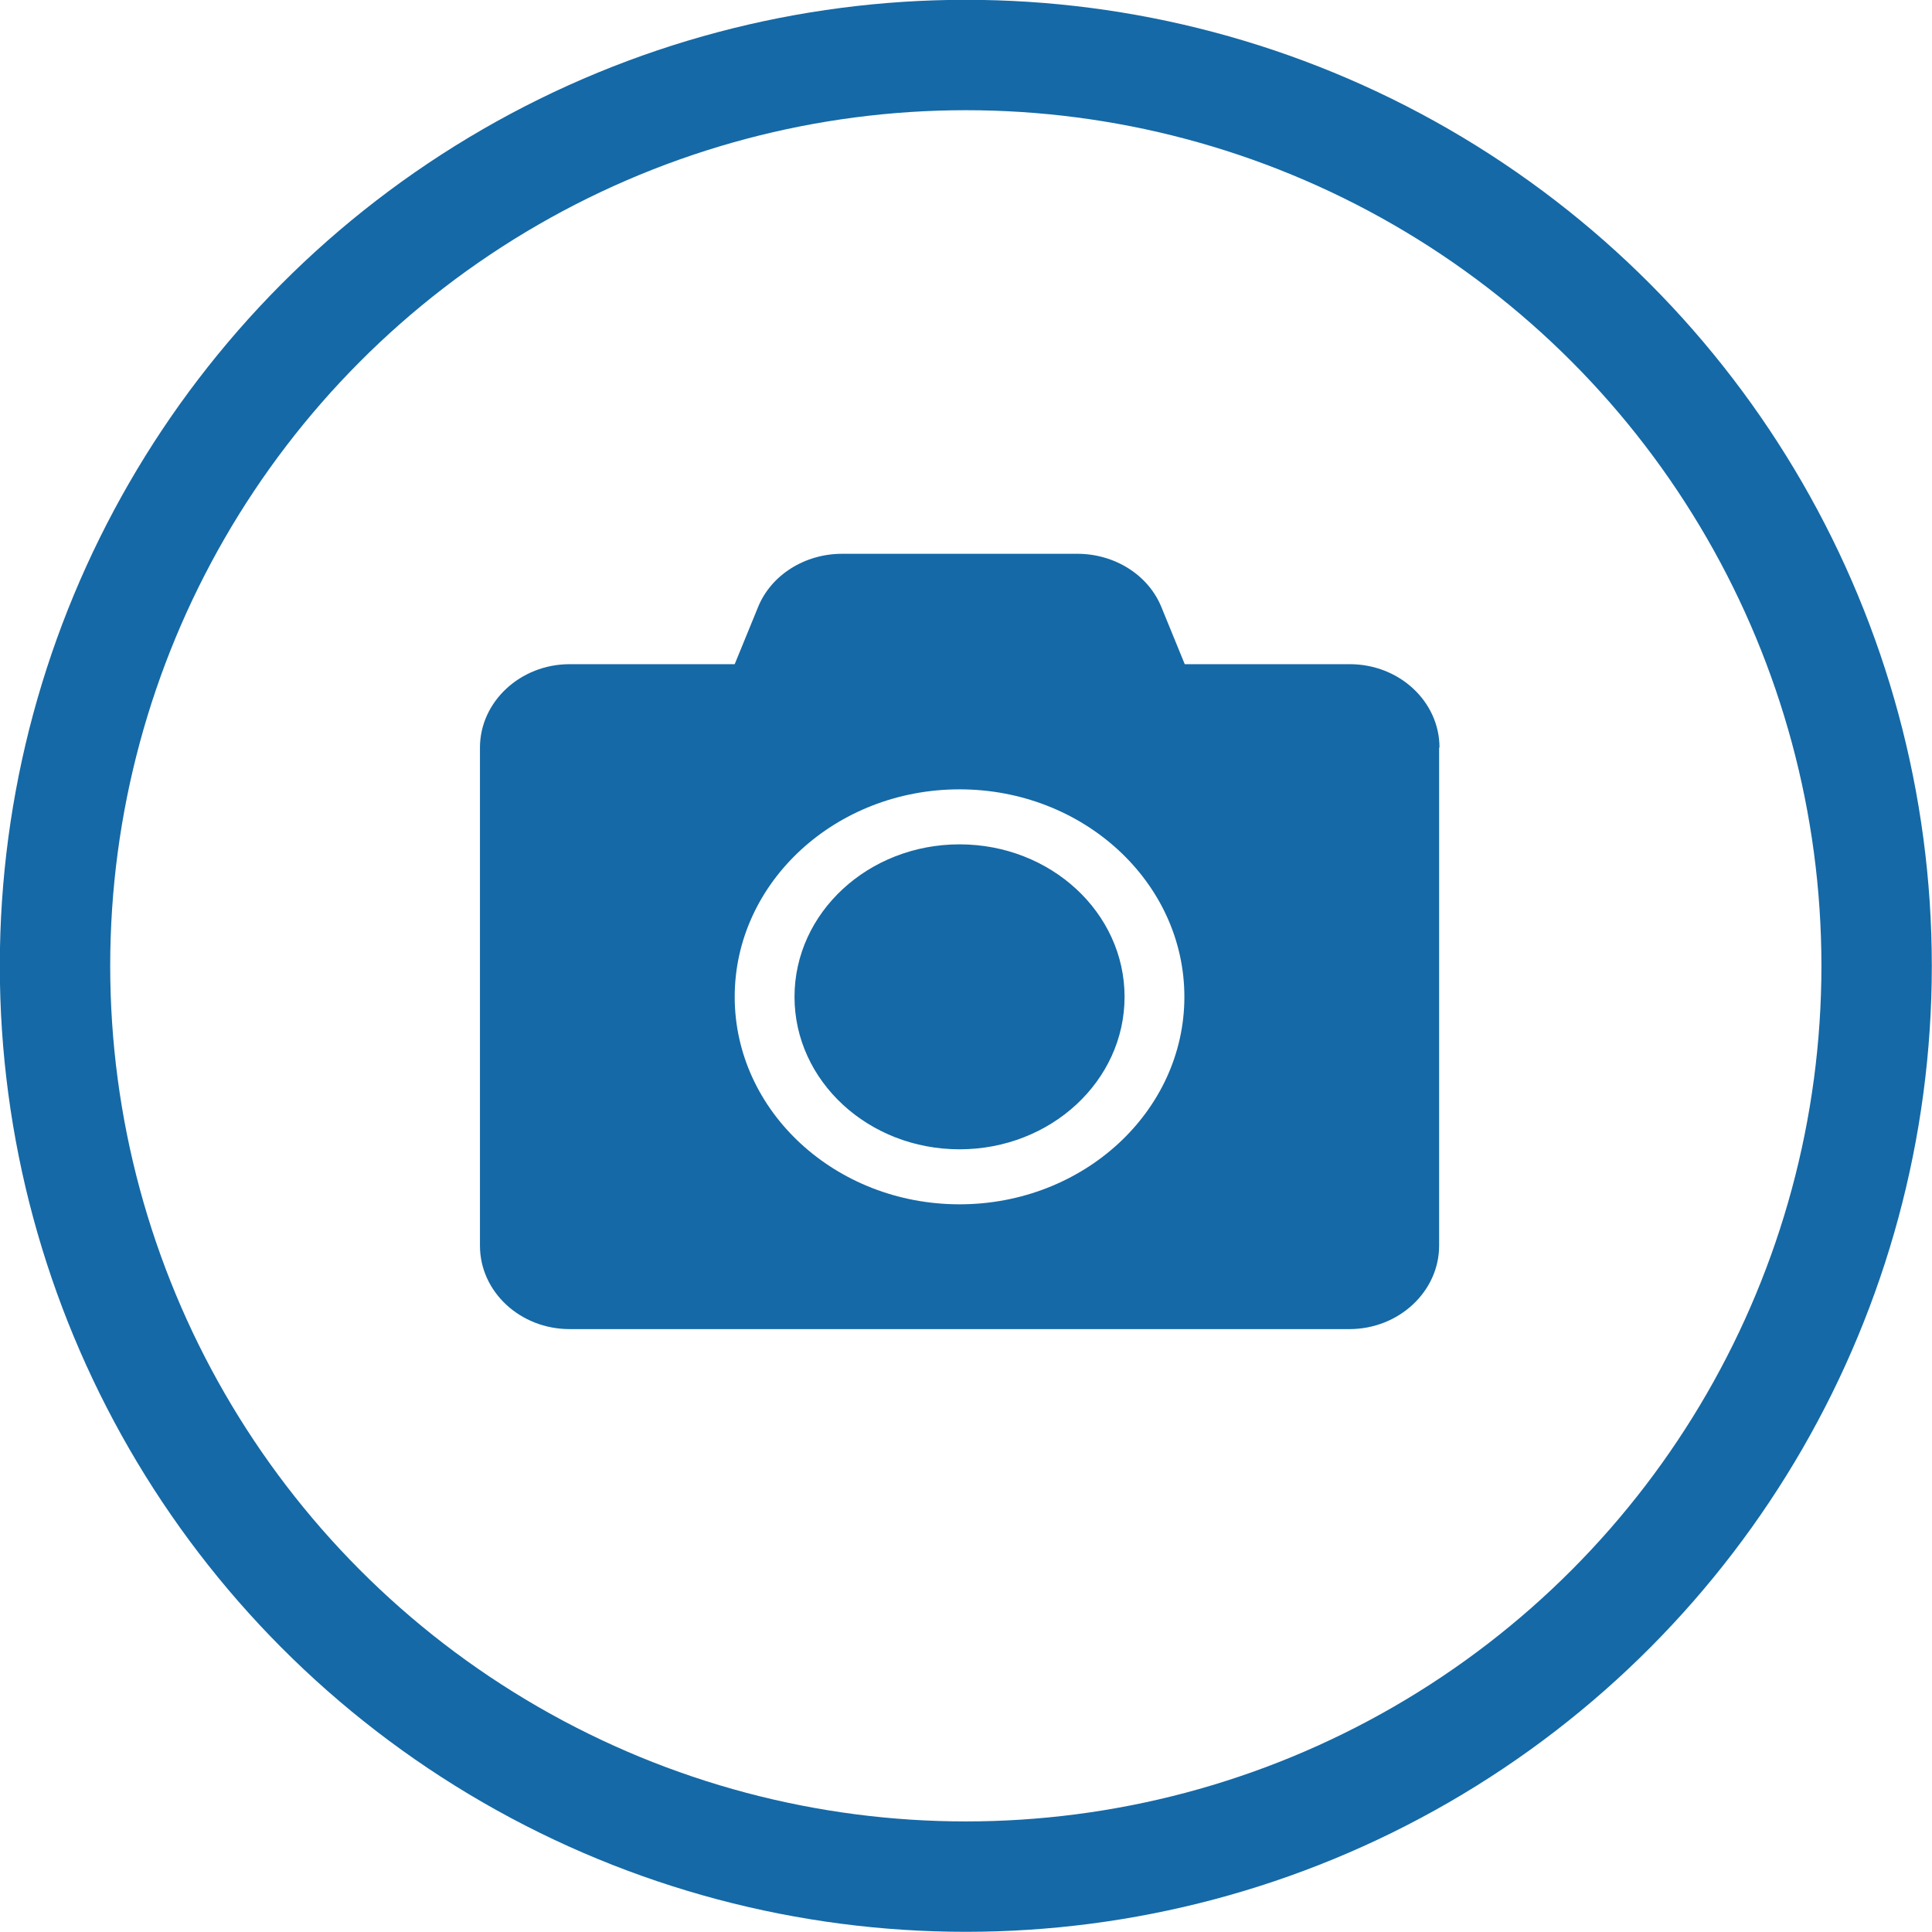
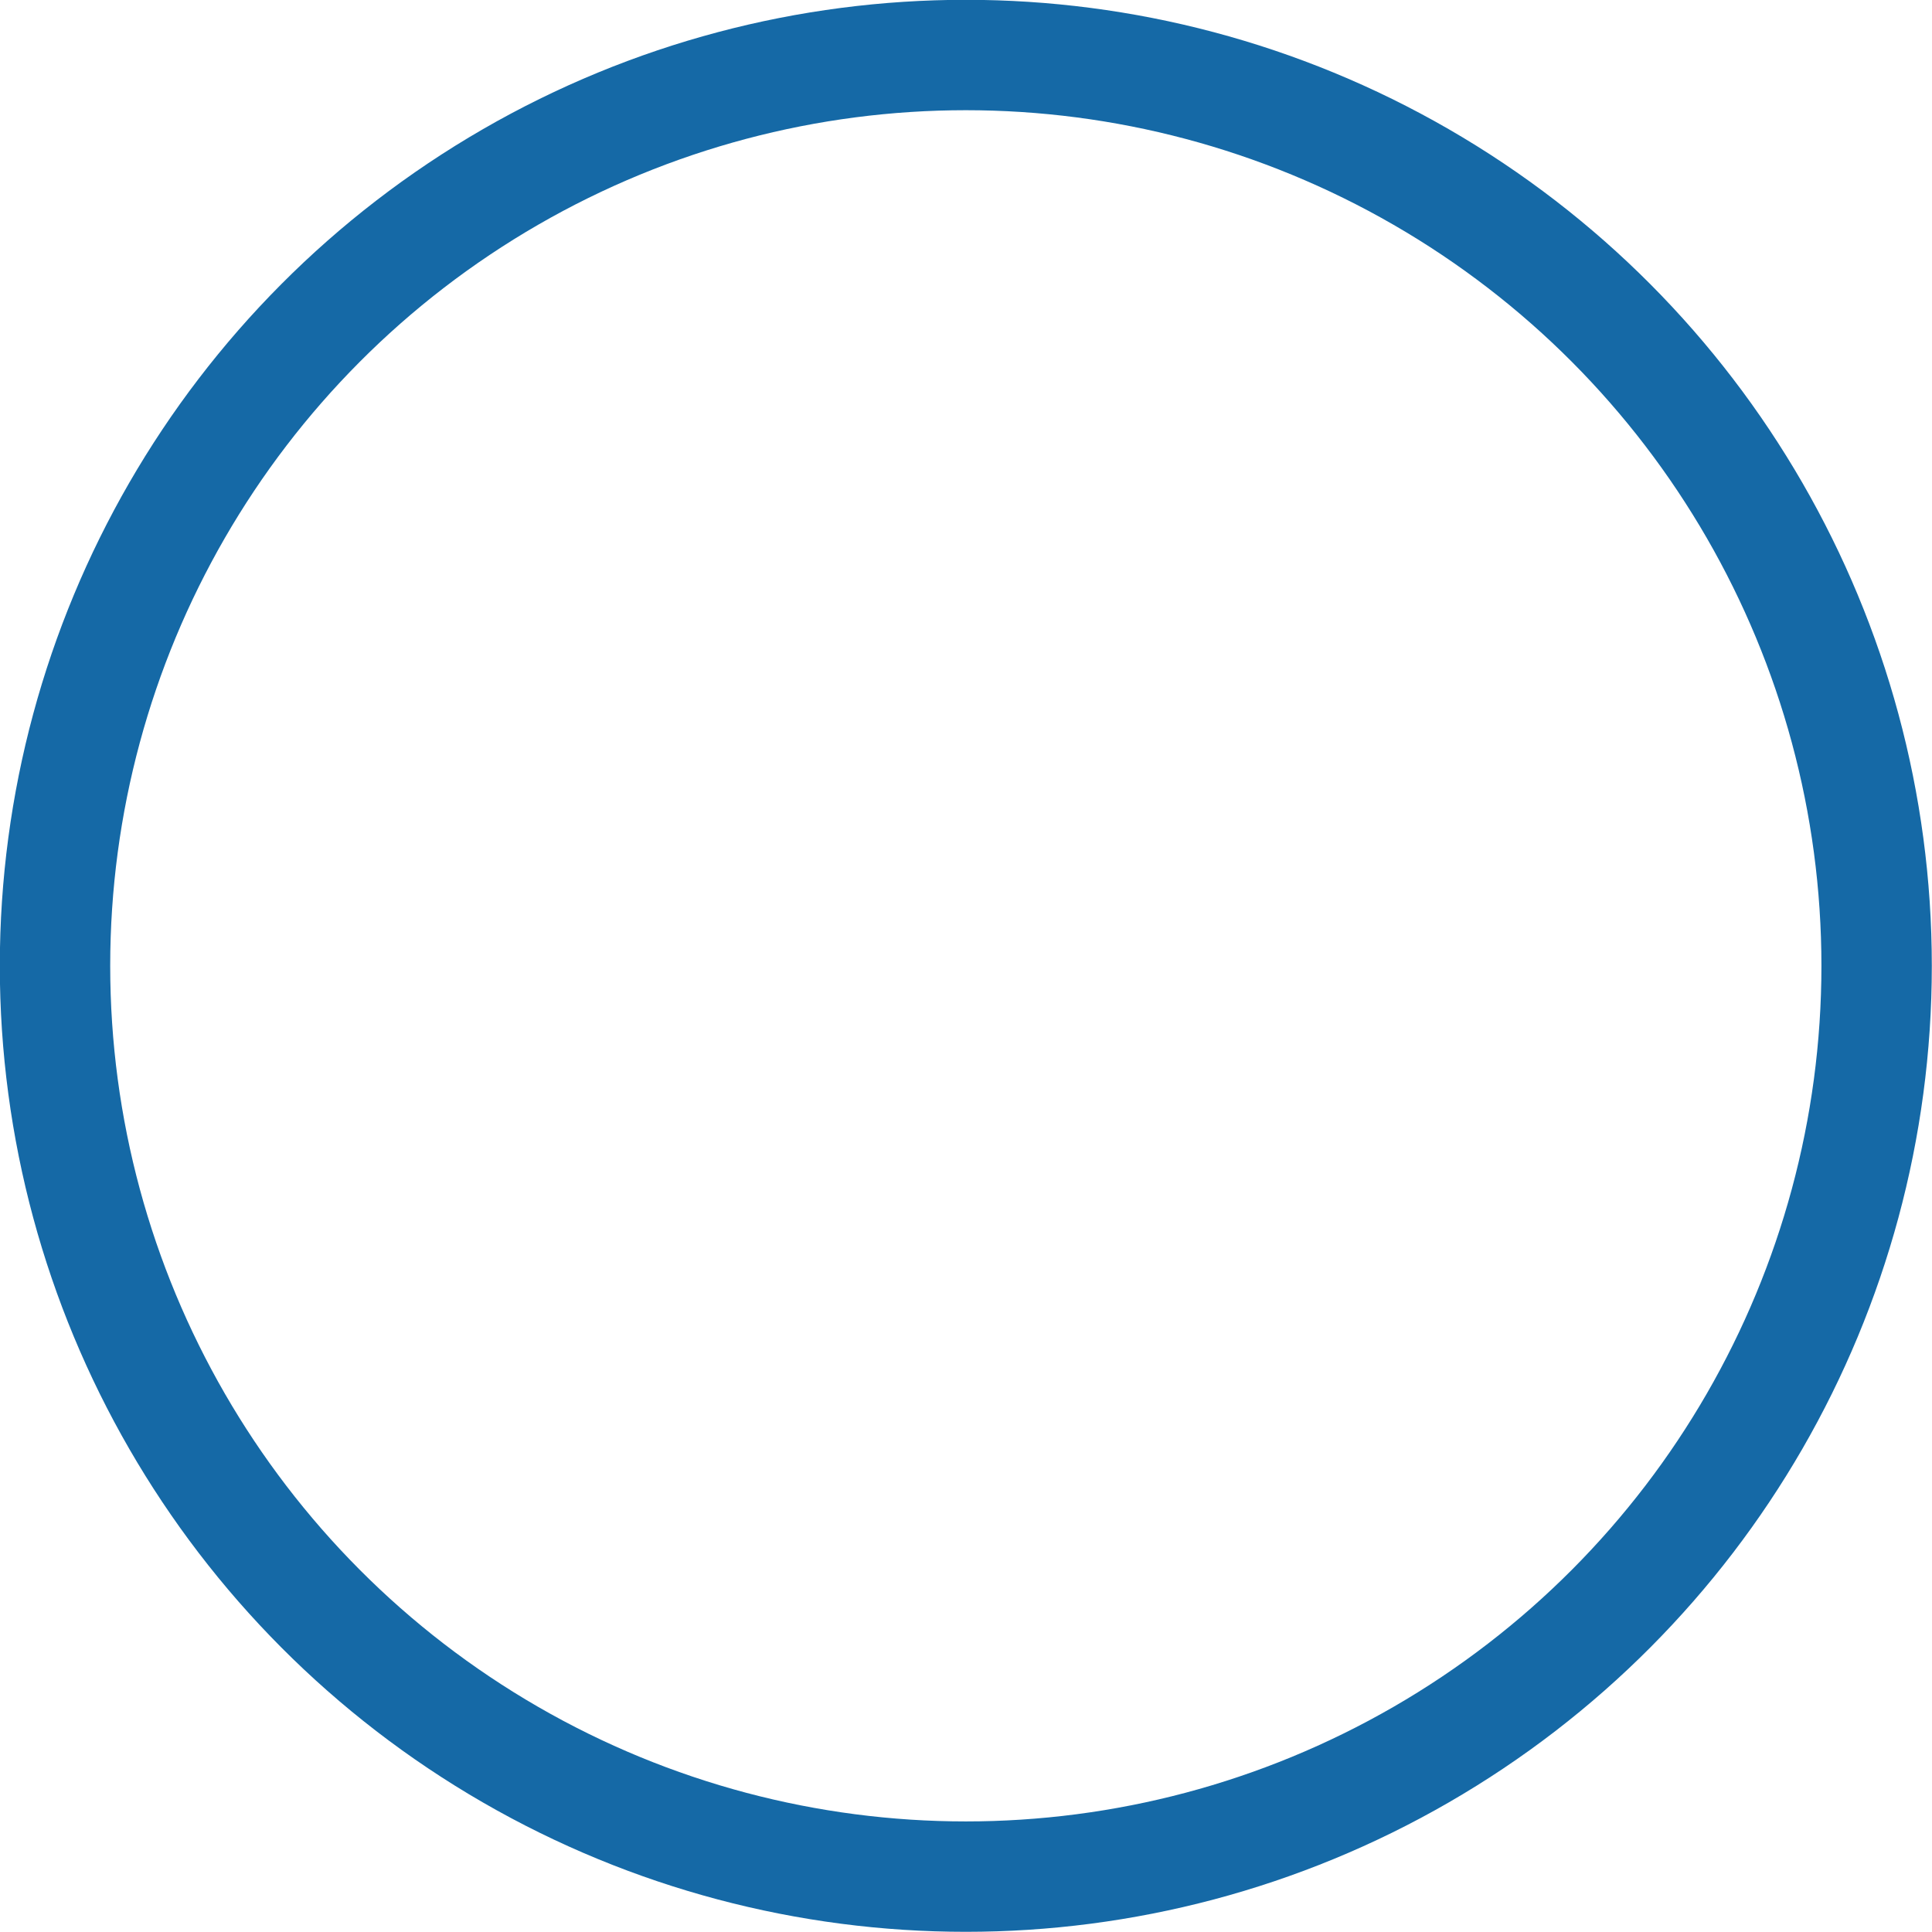
<svg xmlns="http://www.w3.org/2000/svg" id="Layer_1" data-name="Layer 1" viewBox="0 0 52.33 52.33">
  <defs>
    <style>
      .cls-1 {
        fill: #1569a6;
        stroke-width: 0px;
      }

      .cls-2 {
        fill: none;
        stroke: #1569a6;
        stroke-width: 2.99px;
      }
    </style>
  </defs>
-   <path class="cls-1" d="M38.98,20.25v13.49c0,1.24-1.09,2.26-2.43,2.26H15.43c-1.34,0-2.43-1.01-2.43-2.26v-13.49c0-1.24,1.09-2.26,2.43-2.26h4.47l.63-1.54c.35-.87,1.26-1.45,2.28-1.45h6.37c1.02,0,1.93.58,2.28,1.45l.63,1.54h4.47c1.34,0,2.43,1.01,2.43,2.26h-.02ZM32.08,27c0-3.1-2.73-5.62-6.09-5.62s-6.09,2.52-6.09,5.62,2.73,5.62,6.09,5.62,6.09-2.52,6.09-5.62ZM30.46,27c0,2.28-2,4.13-4.47,4.13s-4.47-1.85-4.47-4.13,2-4.13,4.47-4.13,4.47,1.85,4.47,4.13Z" />
  <circle class="cls-2" cx="26.16" cy="26.16" r="24.67" />
</svg>